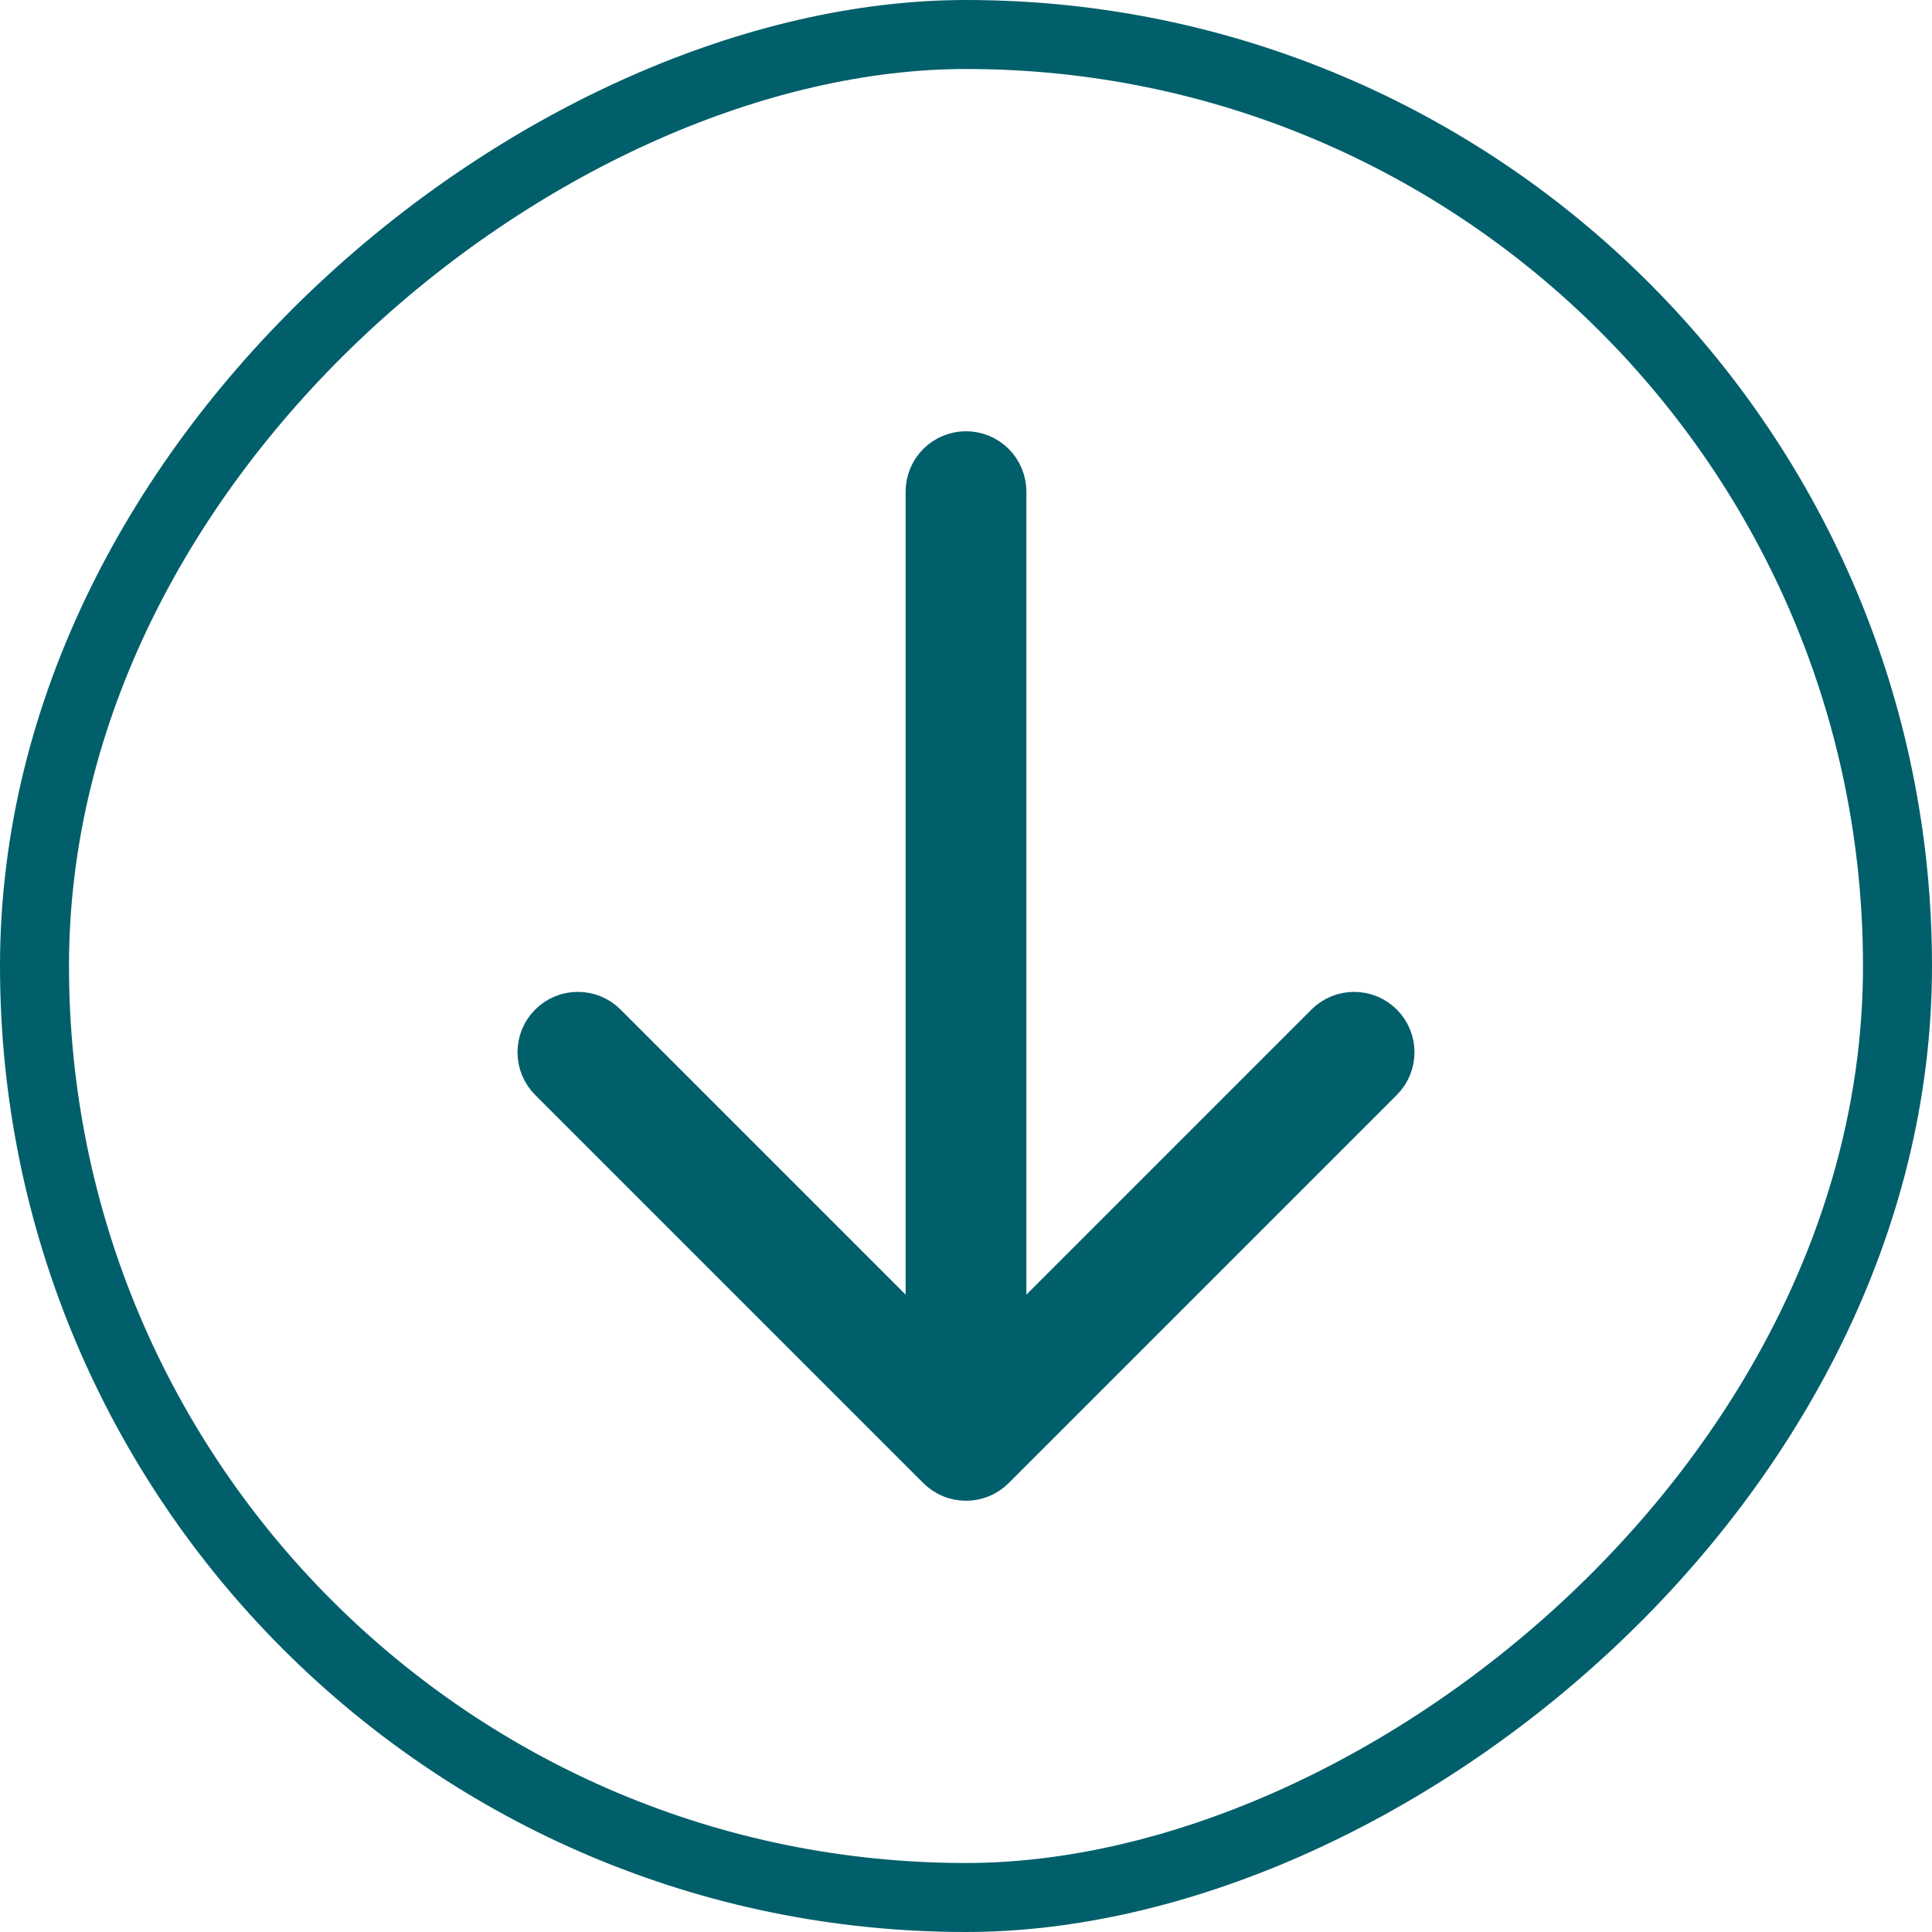
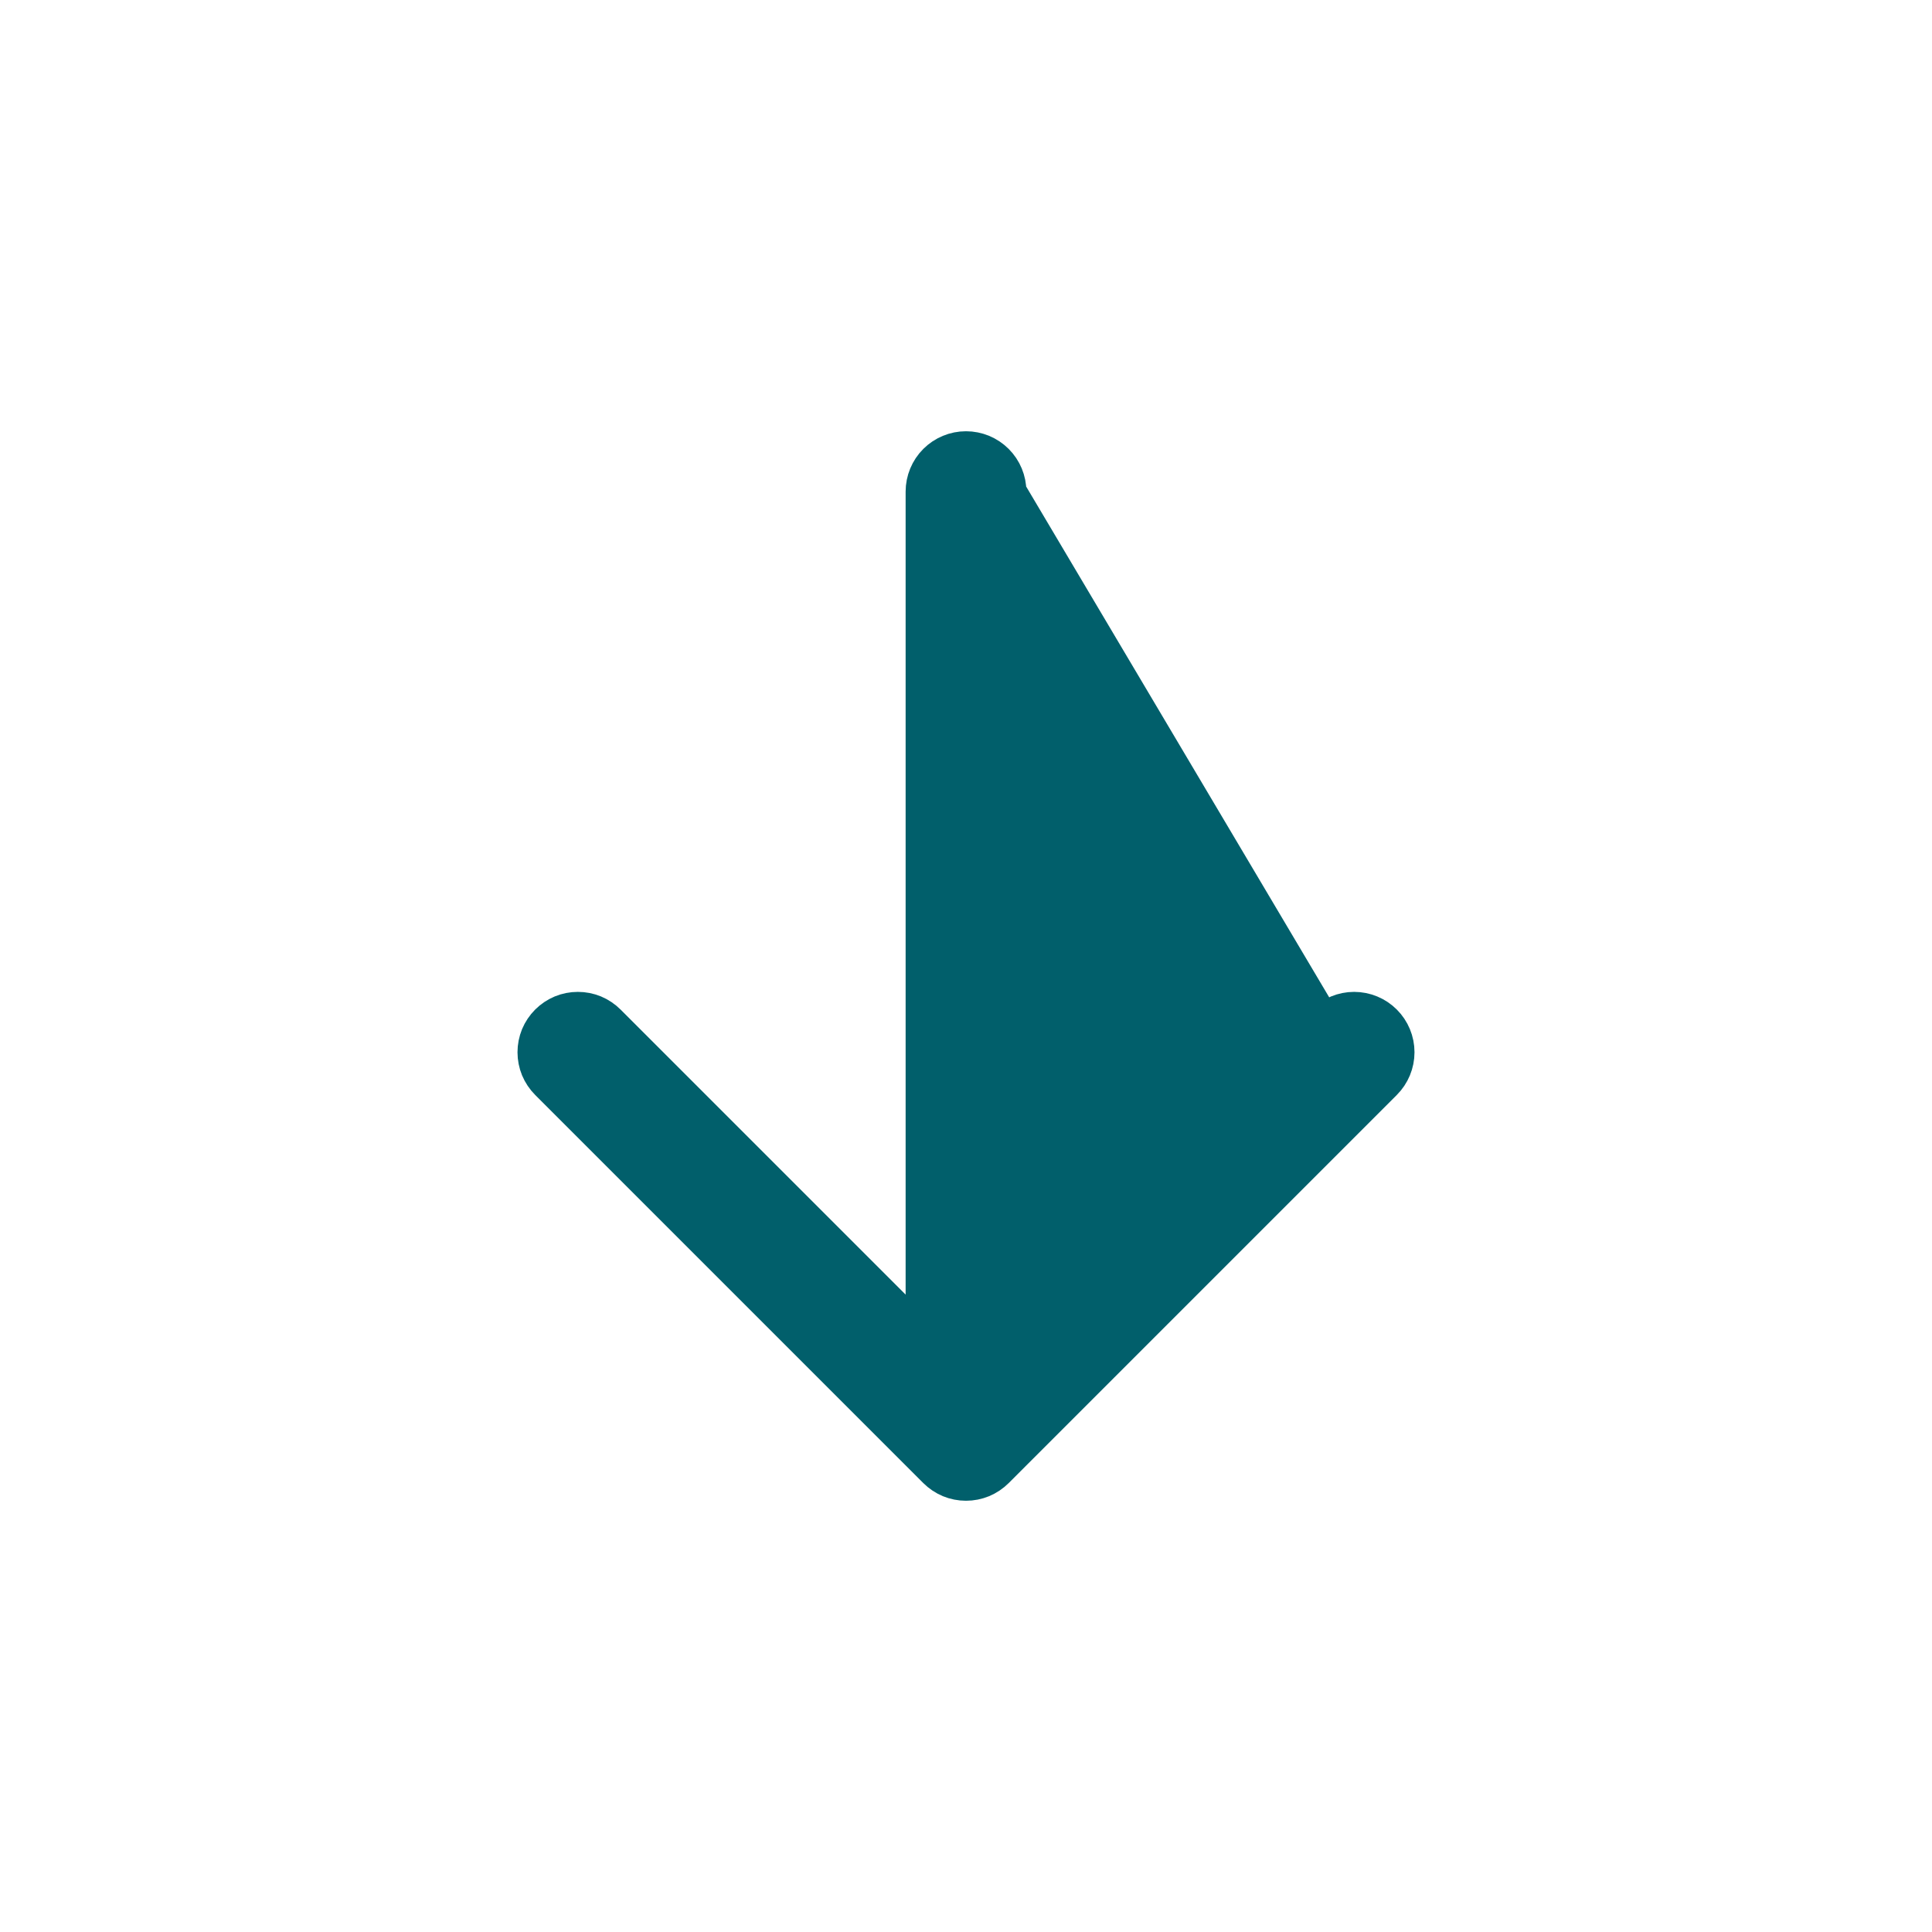
<svg xmlns="http://www.w3.org/2000/svg" width="28" height="28" viewBox="0 0 28 28" fill="none">
-   <rect x="0.5" y="27.5" width="27" height="27" rx="13.5" transform="rotate(-90 0.5 27.5)" stroke="#015F6B" />
-   <path d="M14 6.5C13.834 6.5 13.675 6.566 13.558 6.683C13.441 6.8 13.375 6.959 13.375 7.125L13.375 19.366L8.817 14.808C8.759 14.75 8.69 14.704 8.614 14.672C8.538 14.641 8.457 14.625 8.375 14.625C8.293 14.625 8.211 14.641 8.136 14.672C8.06 14.704 7.991 14.75 7.933 14.808C7.875 14.866 7.829 14.935 7.797 15.011C7.766 15.087 7.75 15.168 7.75 15.25C7.75 15.332 7.766 15.413 7.797 15.489C7.829 15.565 7.875 15.634 7.933 15.692L13.558 21.317C13.616 21.375 13.685 21.421 13.761 21.453C13.836 21.484 13.918 21.5 14 21.5C14.082 21.5 14.163 21.484 14.239 21.453C14.315 21.421 14.384 21.375 14.442 21.317L20.067 15.692C20.184 15.575 20.25 15.416 20.25 15.25C20.25 15.084 20.184 14.925 20.067 14.808C19.95 14.691 19.791 14.625 19.625 14.625C19.459 14.625 19.3 14.691 19.183 14.808L14.625 19.366L14.625 7.125C14.625 6.959 14.559 6.8 14.442 6.683C14.325 6.566 14.166 6.5 14 6.5Z" fill="#015F6B" stroke="#015F6B" stroke-width="0.5" />
+   <path d="M14 6.5C13.834 6.5 13.675 6.566 13.558 6.683C13.441 6.8 13.375 6.959 13.375 7.125L13.375 19.366L8.817 14.808C8.759 14.75 8.69 14.704 8.614 14.672C8.538 14.641 8.457 14.625 8.375 14.625C8.293 14.625 8.211 14.641 8.136 14.672C8.06 14.704 7.991 14.75 7.933 14.808C7.875 14.866 7.829 14.935 7.797 15.011C7.766 15.087 7.75 15.168 7.75 15.25C7.75 15.332 7.766 15.413 7.797 15.489C7.829 15.565 7.875 15.634 7.933 15.692L13.558 21.317C13.616 21.375 13.685 21.421 13.761 21.453C13.836 21.484 13.918 21.5 14 21.5C14.082 21.5 14.163 21.484 14.239 21.453C14.315 21.421 14.384 21.375 14.442 21.317L20.067 15.692C20.184 15.575 20.25 15.416 20.25 15.25C20.25 15.084 20.184 14.925 20.067 14.808C19.95 14.691 19.791 14.625 19.625 14.625C19.459 14.625 19.3 14.691 19.183 14.808L14.625 7.125C14.625 6.959 14.559 6.8 14.442 6.683C14.325 6.566 14.166 6.5 14 6.5Z" fill="#015F6B" stroke="#015F6B" stroke-width="0.5" />
</svg>